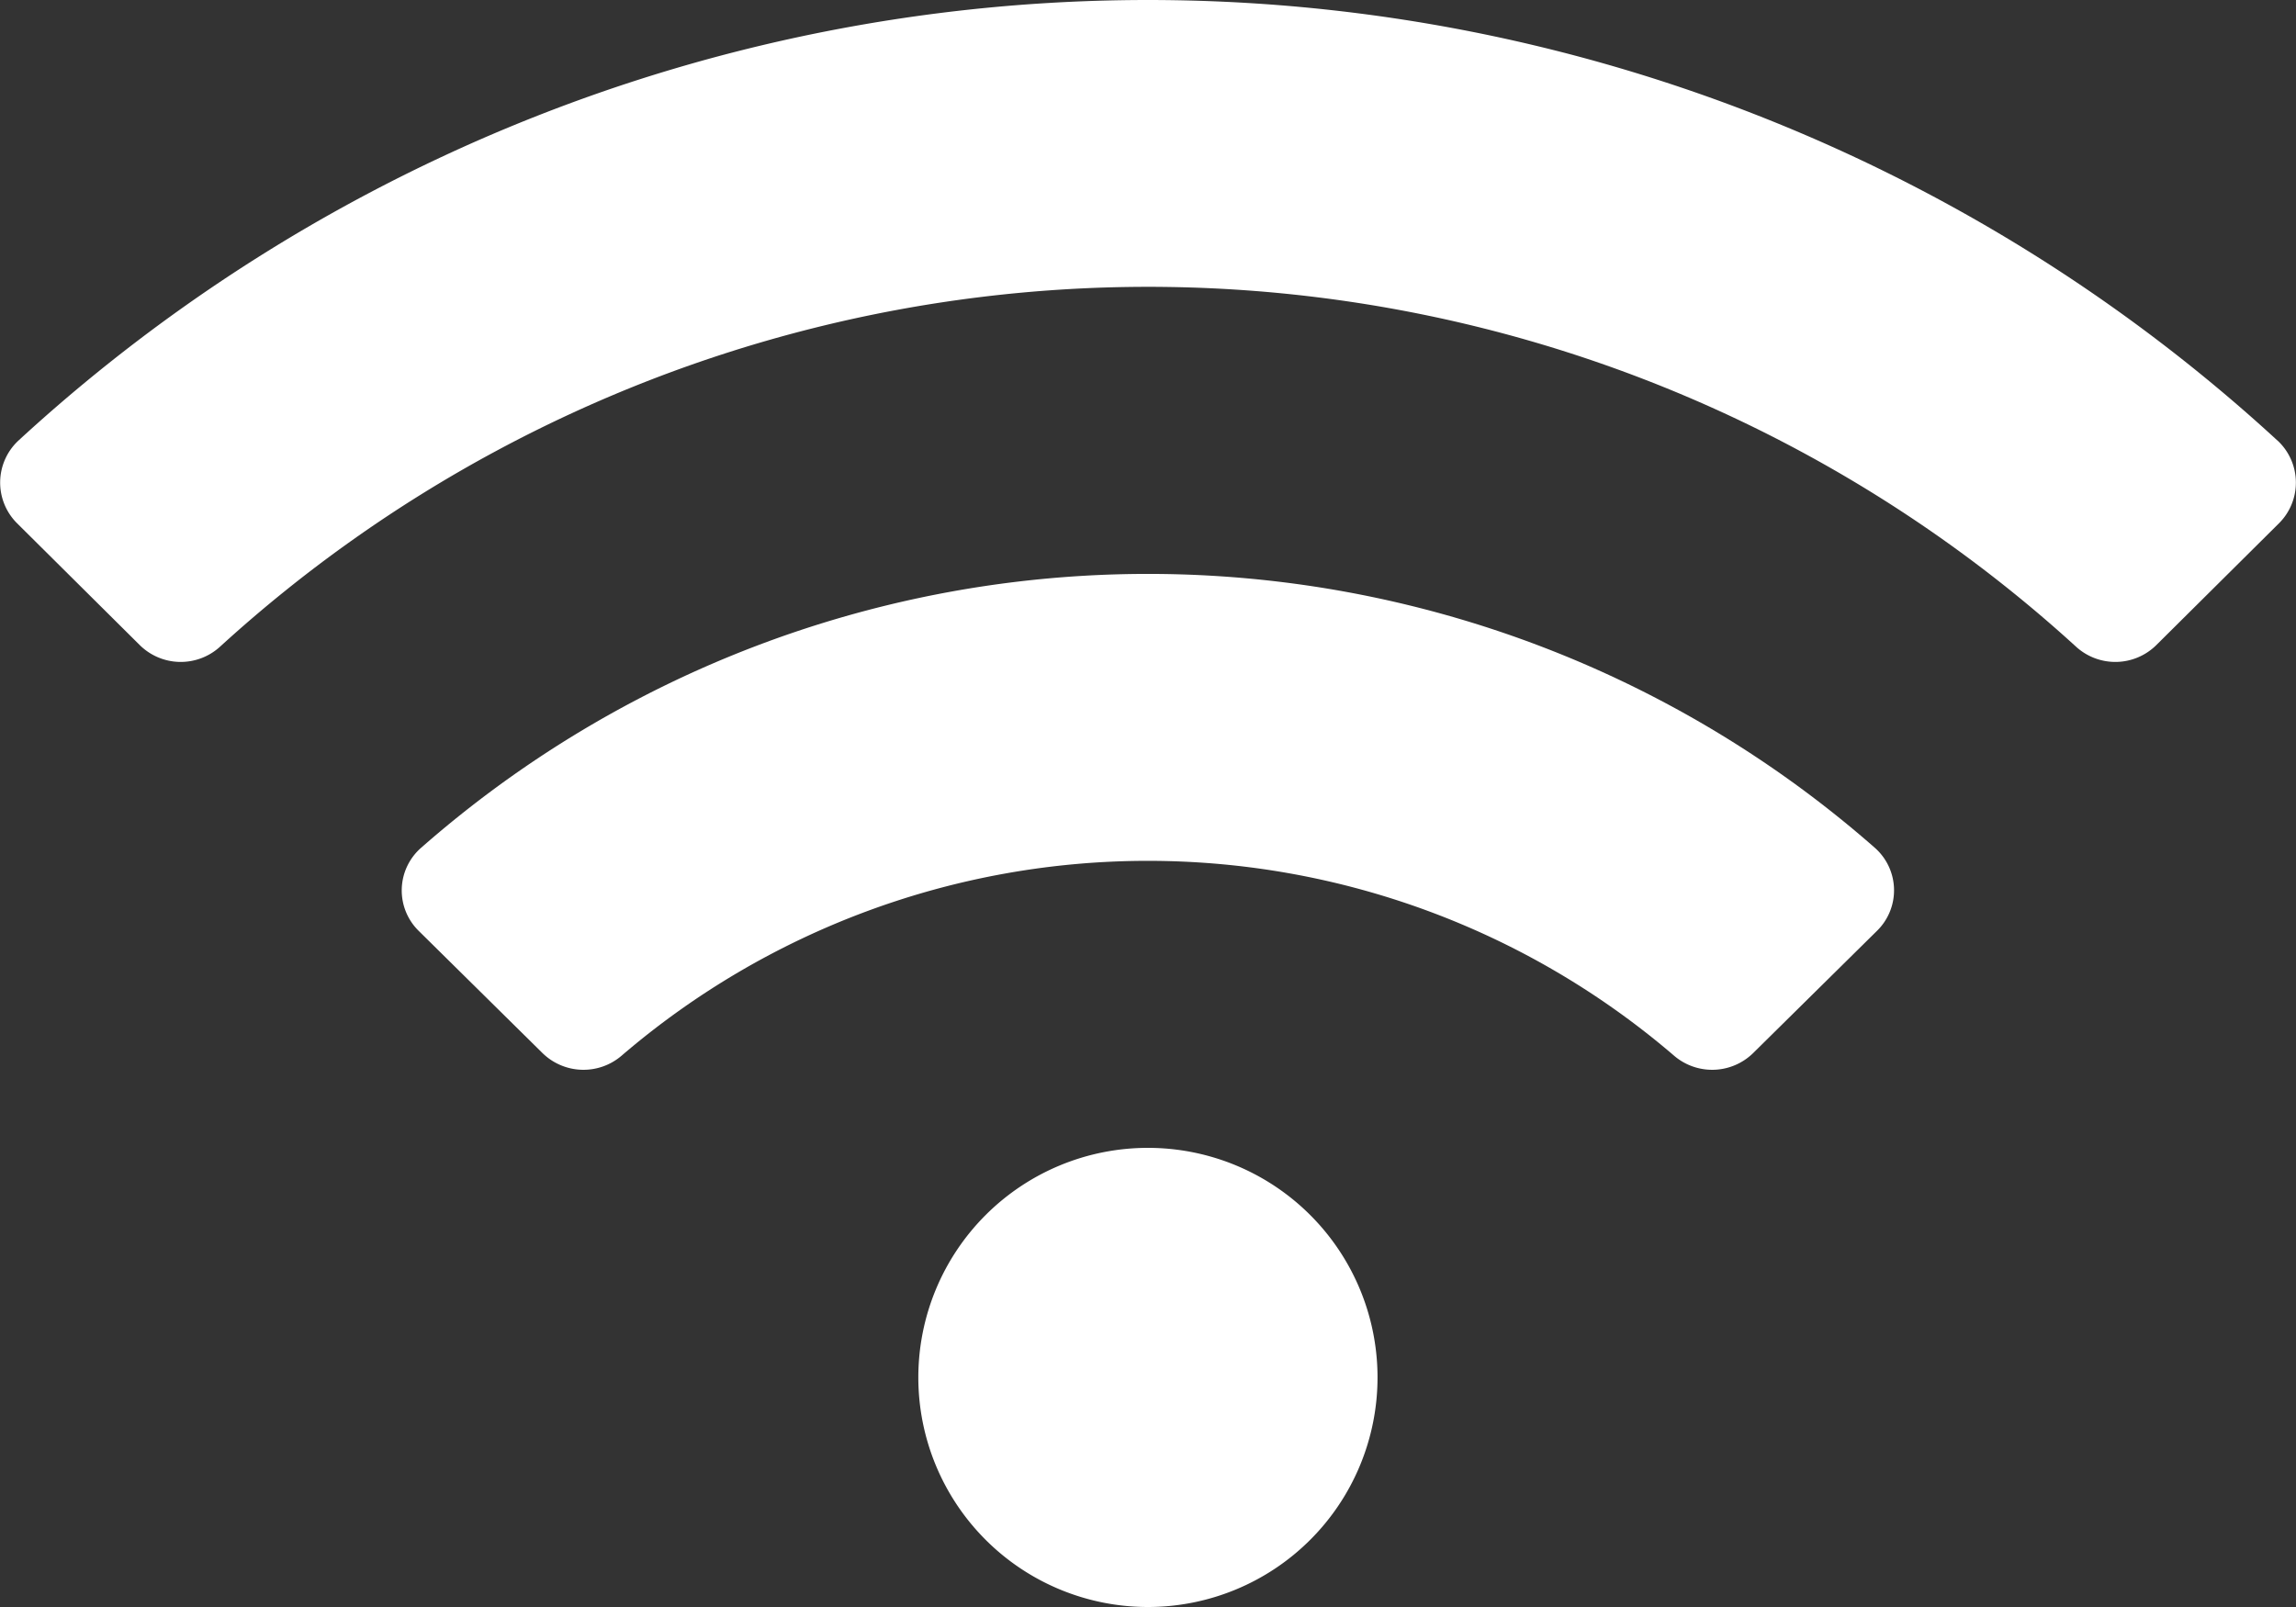
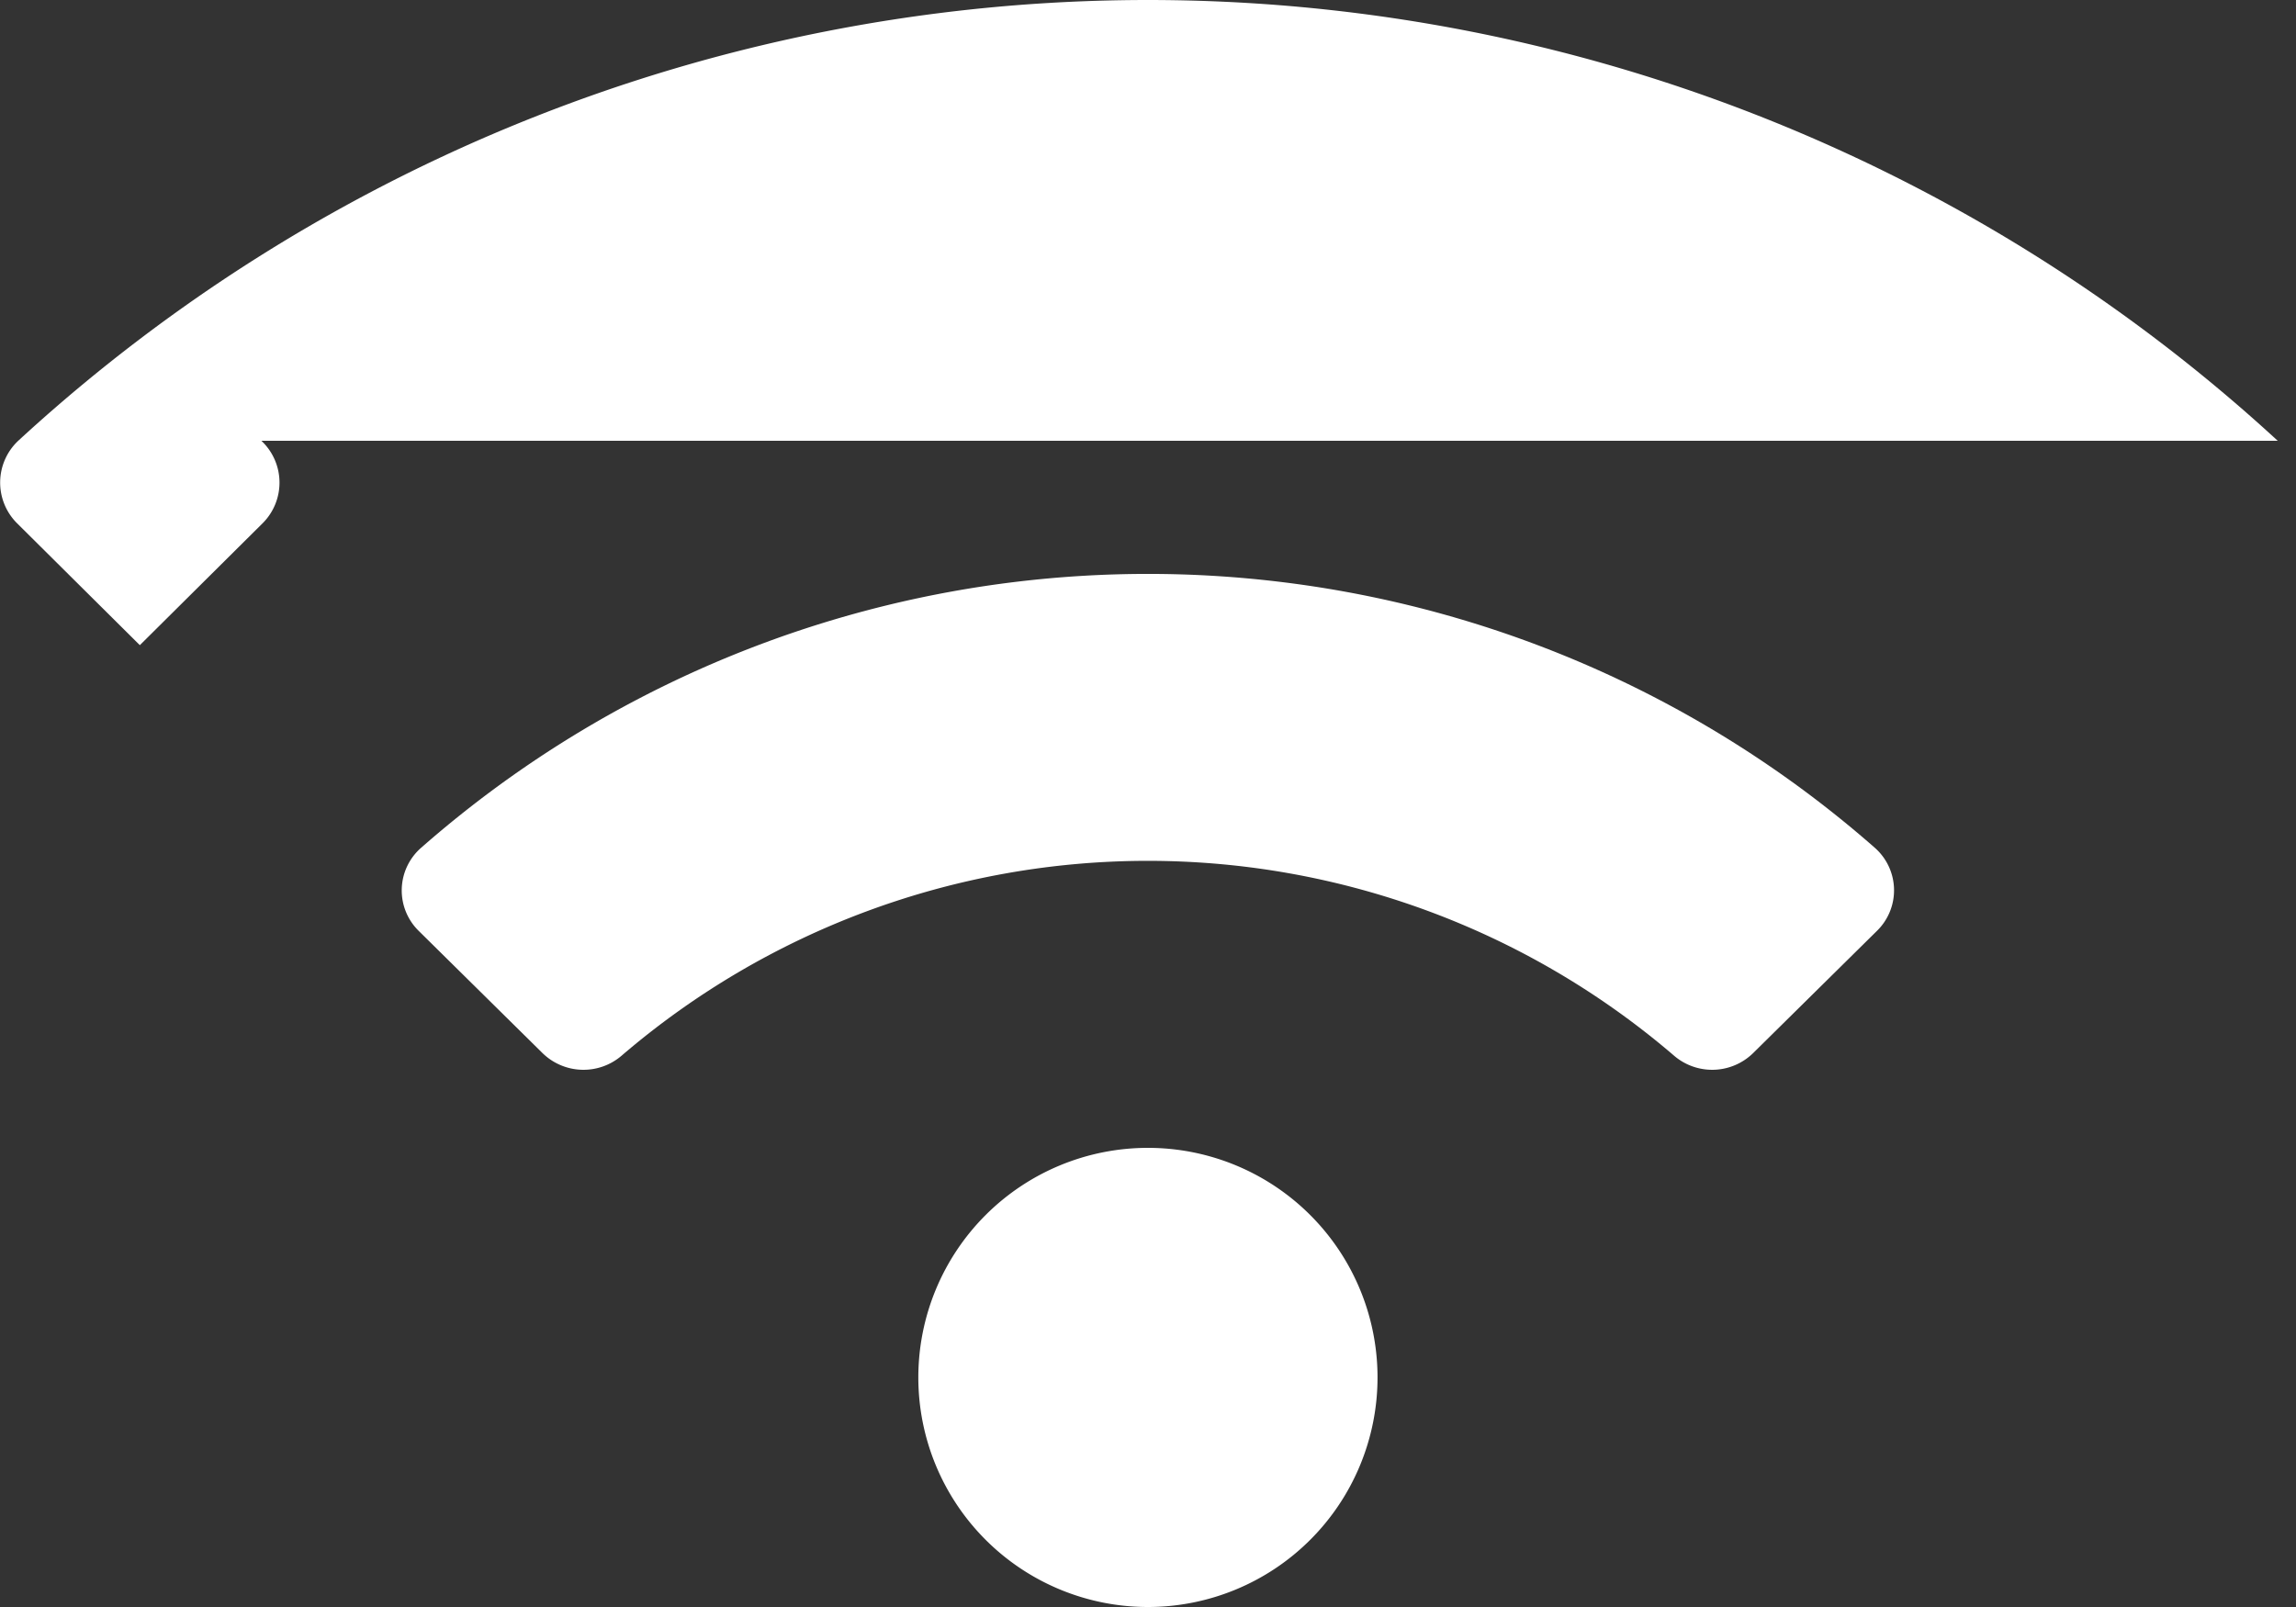
<svg xmlns="http://www.w3.org/2000/svg" width="32" height="22.4" viewBox="0 0 32 22.4">
  <rect x="0" y="0" width="32" height="22.4" fill="#333333" stroke="none" />
-   <path id="wifi-solid_1_" data-name="wifi-solid (1)" d="M31.746,38.144a23.248,23.248,0,0,0-31.491,0,.8.8,0,0,0-.017,1.149l1.712,1.7a.812.812,0,0,0,1.12.019,19.183,19.183,0,0,1,25.863,0,.812.812,0,0,0,1.12-.019l1.712-1.7a.8.8,0,0,0-.018-1.149ZM16,48a3.2,3.2,0,1,0,3.2,3.2A3.2,3.2,0,0,0,16,48Zm10.134-4.18a15.35,15.35,0,0,0-20.267,0,.79.79,0,0,0-.028,1.158l1.722,1.7a.816.816,0,0,0,1.1.04,11.261,11.261,0,0,1,14.675,0,.816.816,0,0,0,1.1-.04l1.722-1.7A.79.79,0,0,0,26.134,43.82Z" transform="translate(-0.001 -32)" fill="#fff" />
+   <path id="wifi-solid_1_" data-name="wifi-solid (1)" d="M31.746,38.144a23.248,23.248,0,0,0-31.491,0,.8.8,0,0,0-.017,1.149l1.712,1.7l1.712-1.7a.8.8,0,0,0-.018-1.149ZM16,48a3.2,3.2,0,1,0,3.2,3.2A3.2,3.2,0,0,0,16,48Zm10.134-4.18a15.35,15.35,0,0,0-20.267,0,.79.79,0,0,0-.028,1.158l1.722,1.7a.816.816,0,0,0,1.1.04,11.261,11.261,0,0,1,14.675,0,.816.816,0,0,0,1.1-.04l1.722-1.7A.79.79,0,0,0,26.134,43.82Z" transform="translate(-0.001 -32)" fill="#fff" />
</svg>